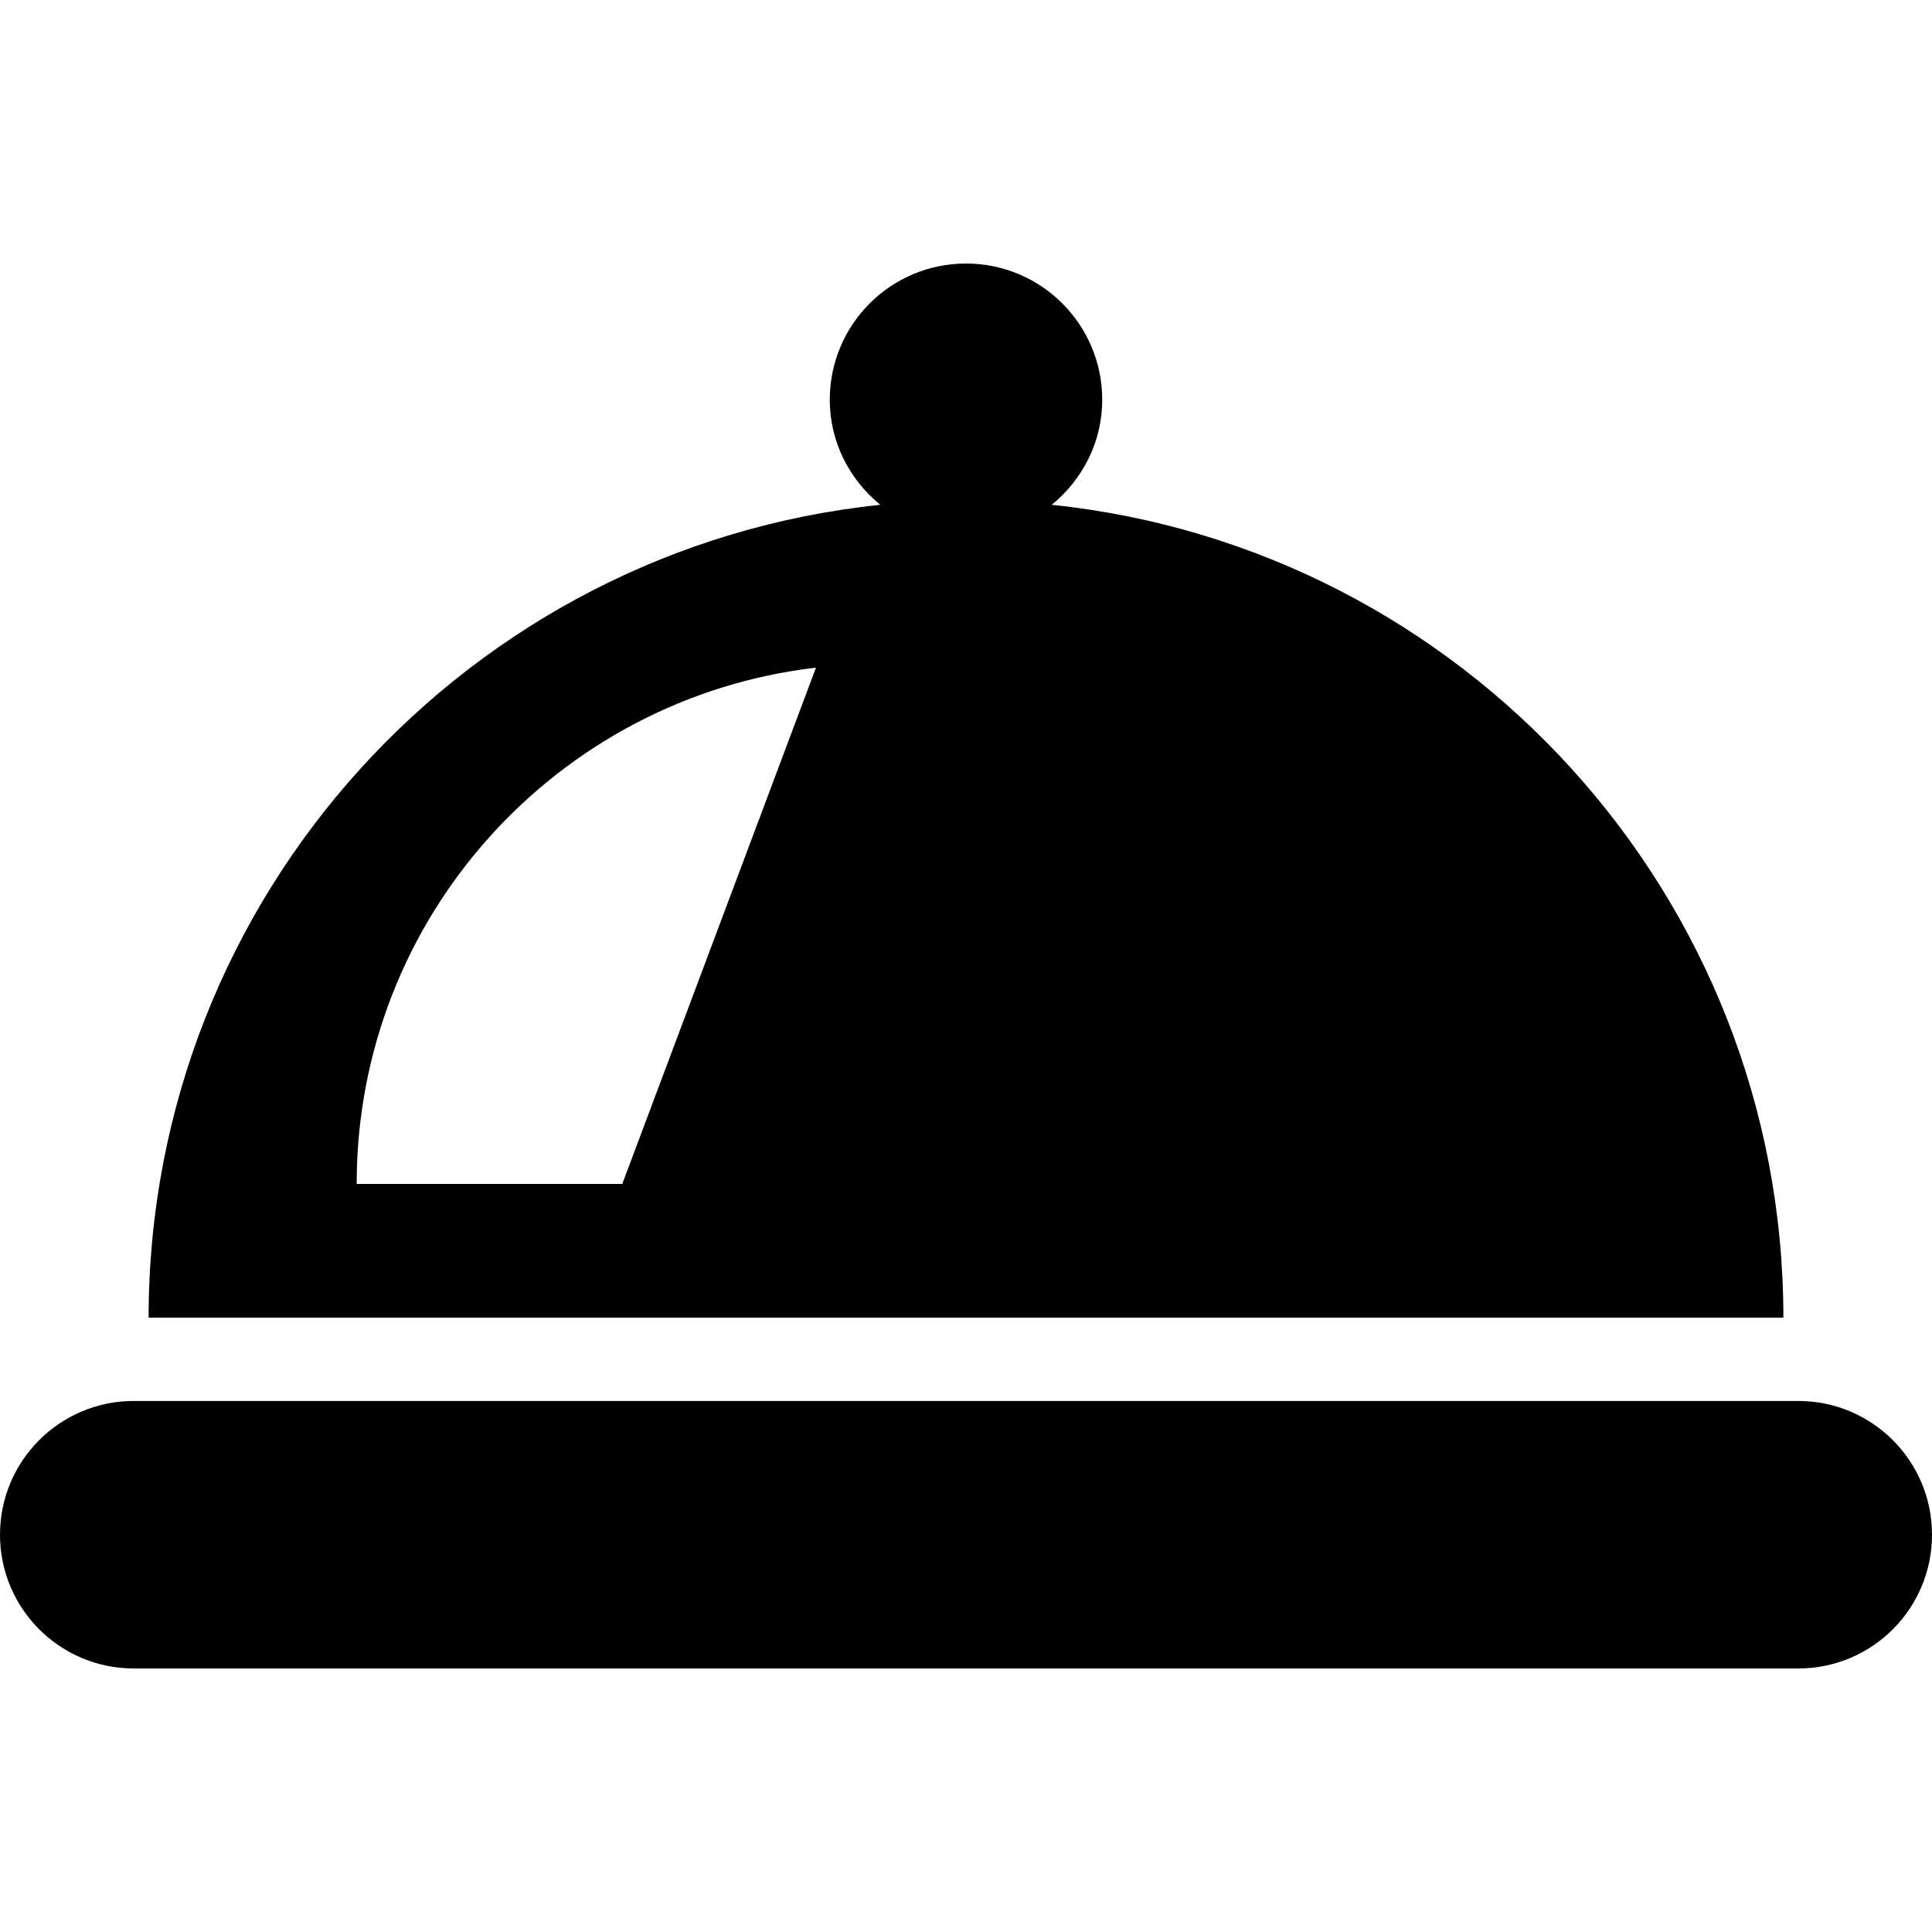
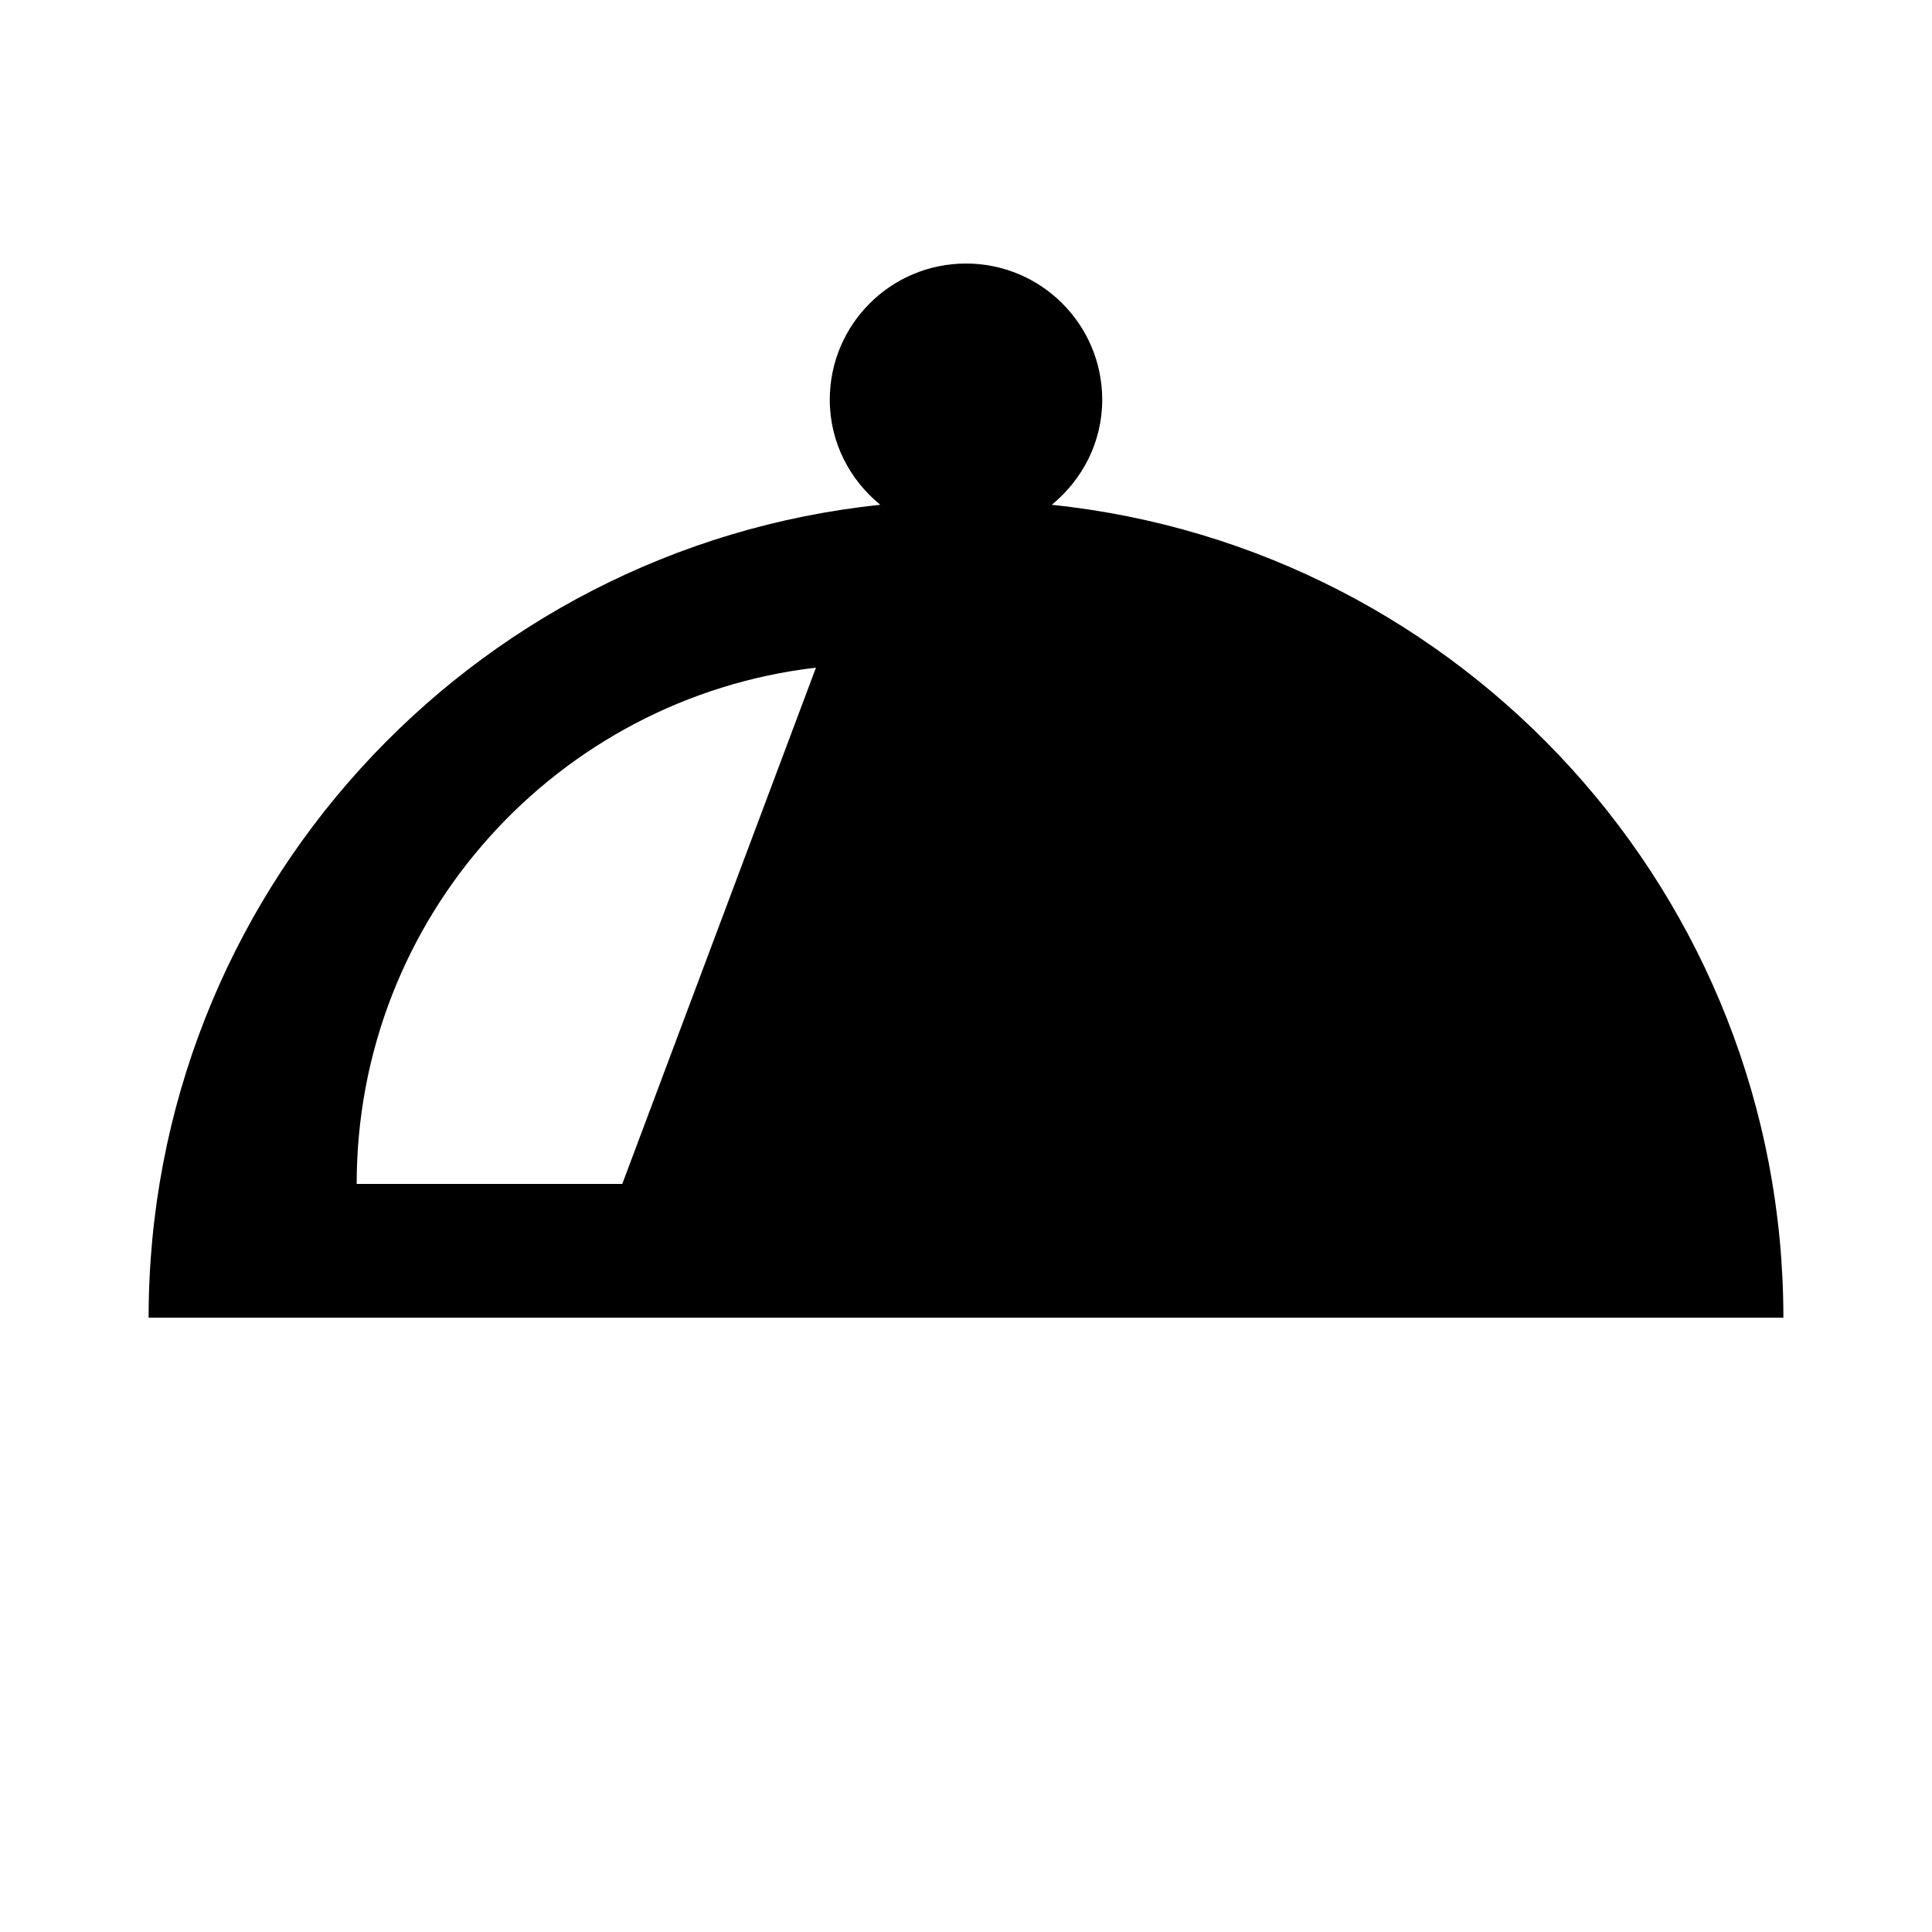
<svg xmlns="http://www.w3.org/2000/svg" height="800px" width="800px" version="1.1" id="_x32_" viewBox="0 0 512 512" xml:space="preserve">
  <style type="text/css">
	.st0{fill:#000000;}
</style>
  <g>
-     <path class="st0" d="M476.554,371.269H35.446C15.87,371.269,0,387.138,0,406.716c0,19.577,15.87,35.446,35.446,35.446h441.108   c19.577,0,35.446-15.869,35.446-35.446C512,387.138,496.131,371.269,476.554,371.269z" />
-     <path class="st0" d="M278.716,133.777c8.1-6.623,13.384-16.561,13.384-27.838c0-19.938-16.161-36.1-36.1-36.1   c-19.938,0-36.1,16.162-36.1,36.1c0,11.277,5.285,21.216,13.384,27.838c-108.954,11.354-193.9,103.47-193.9,215.423h433.231   C472.616,237.247,387.669,145.131,278.716,133.777z M164.908,313.754H94.523c0-70.668,53.2-128.822,121.716-136.823   L164.908,313.754z" />
+     <path class="st0" d="M278.716,133.777c8.1-6.623,13.384-16.561,13.384-27.838c0-19.938-16.161-36.1-36.1-36.1   c-19.938,0-36.1,16.162-36.1,36.1c0,11.277,5.285,21.216,13.384,27.838c-108.954,11.354-193.9,103.47-193.9,215.423h433.231   C472.616,237.247,387.669,145.131,278.716,133.777z M164.908,313.754H94.523c0-70.668,53.2-128.822,121.716-136.823   z" />
  </g>
</svg>